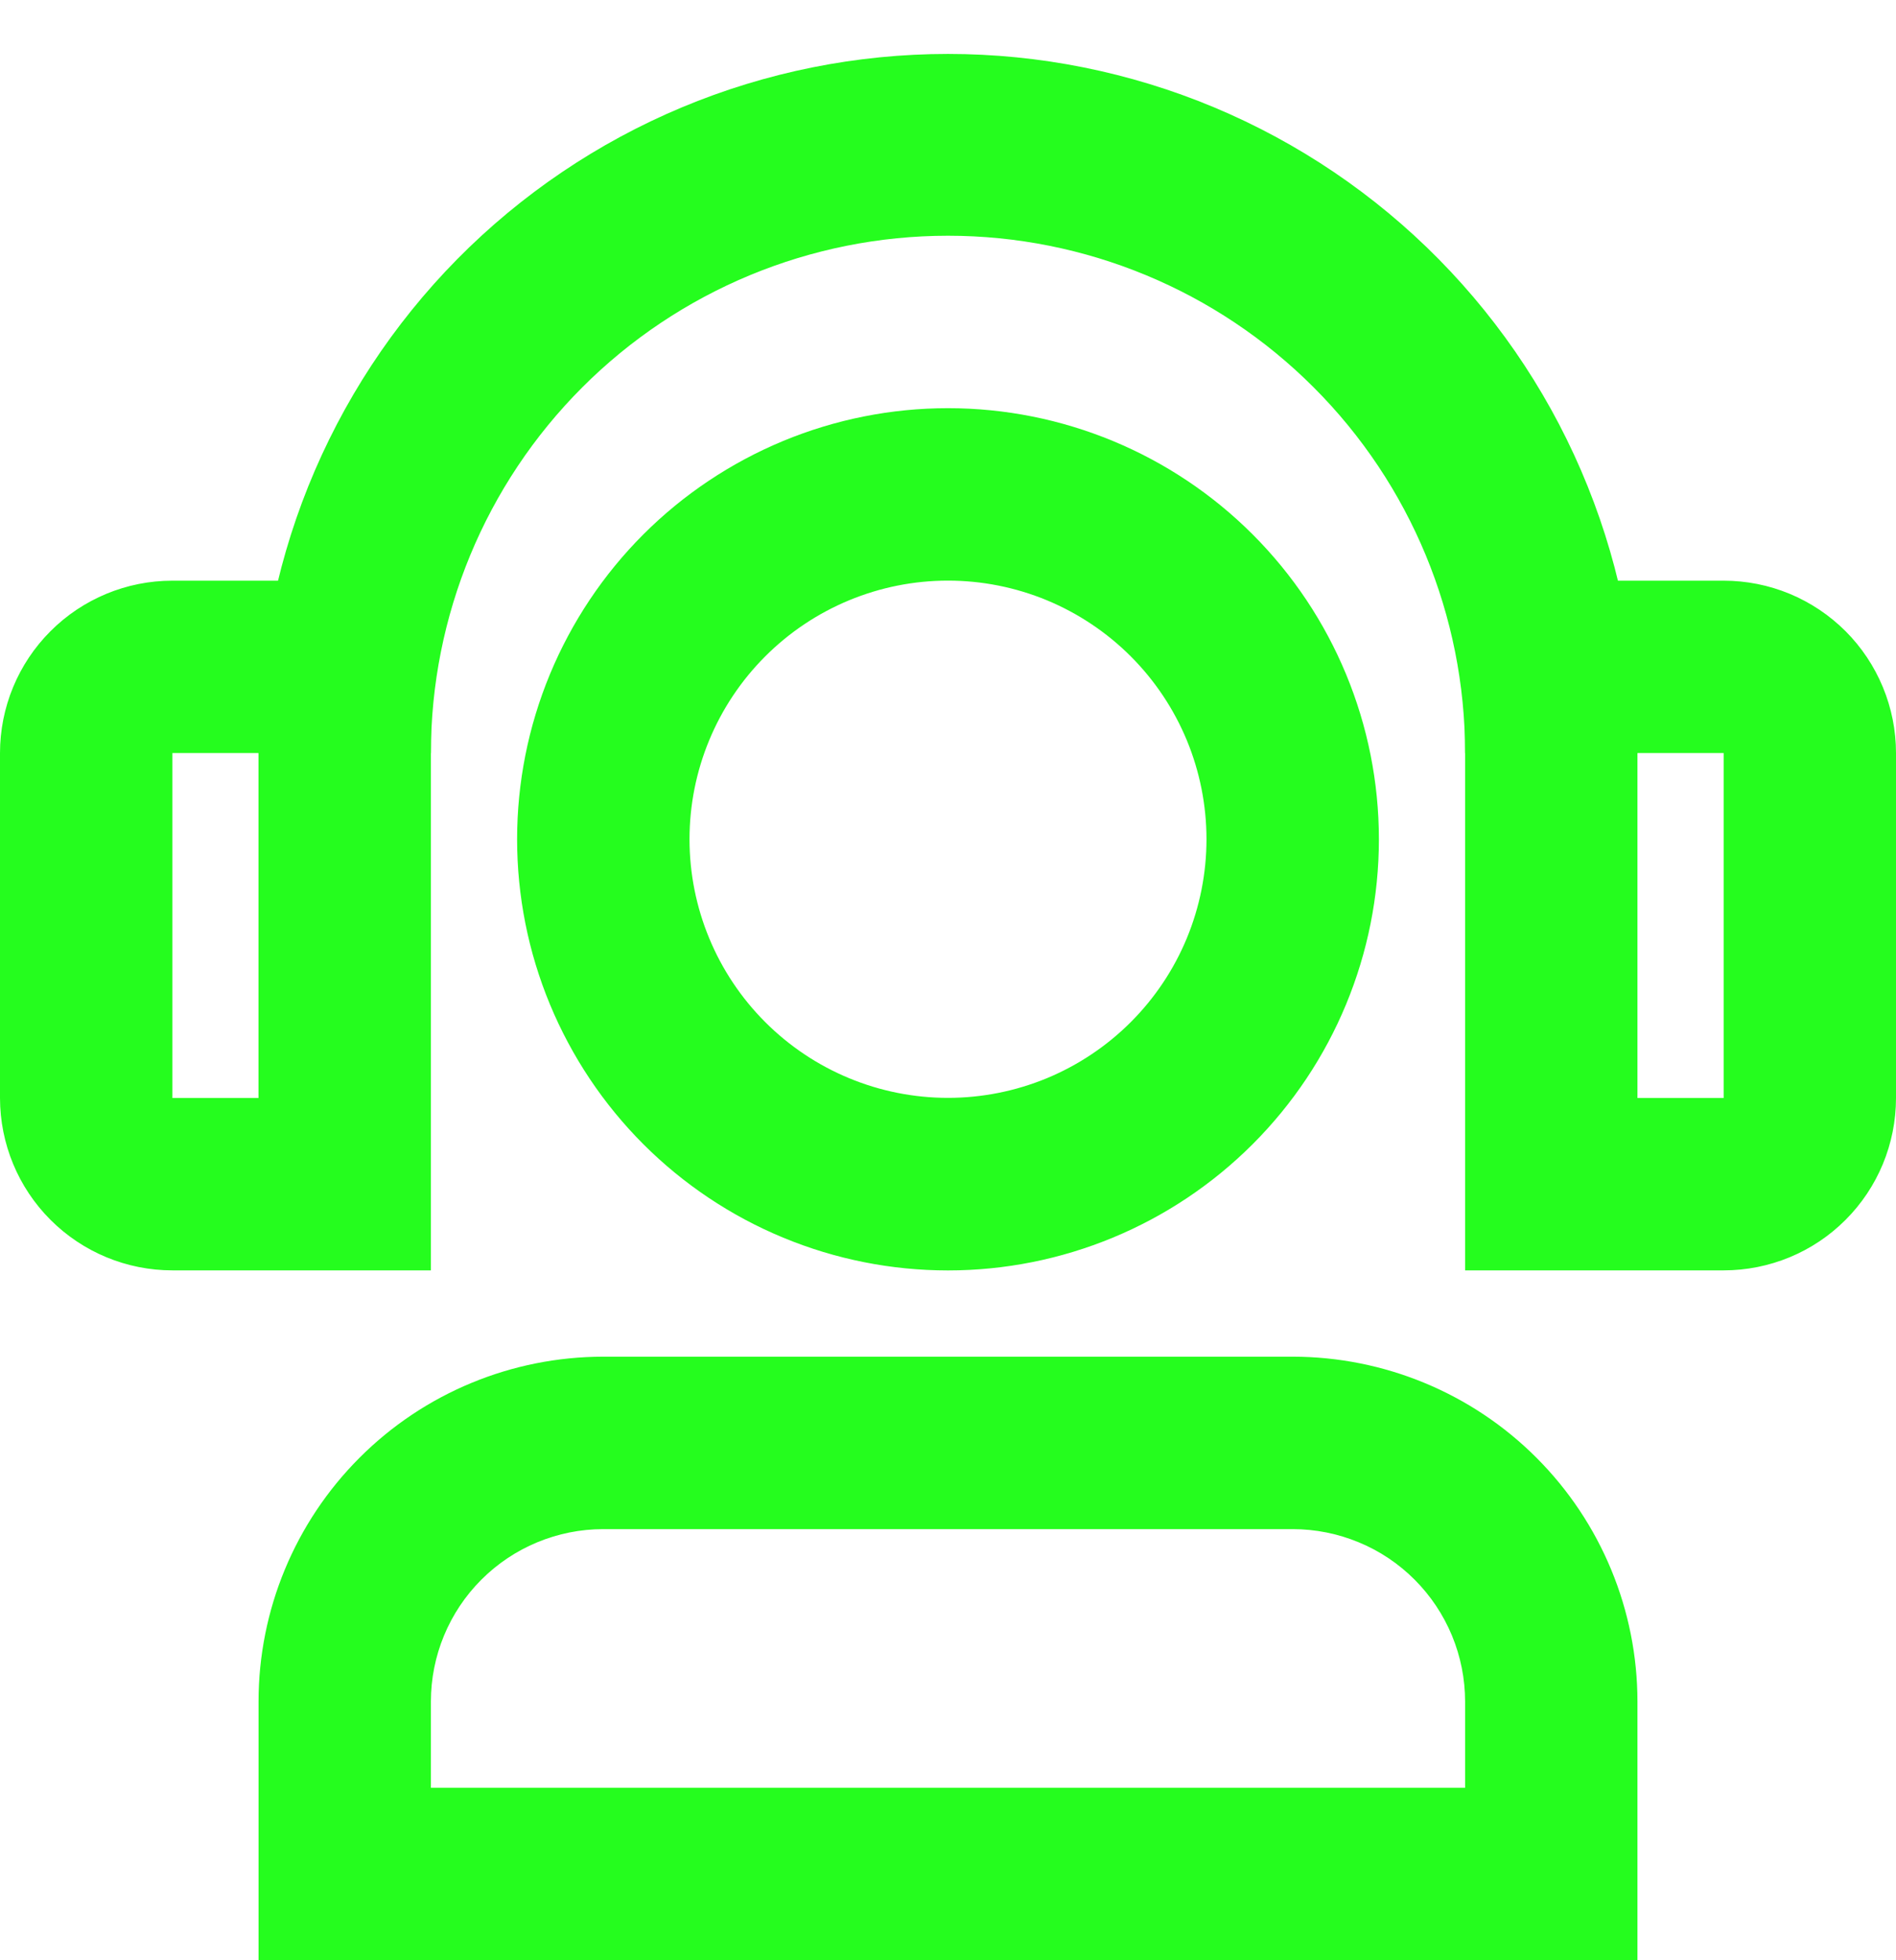
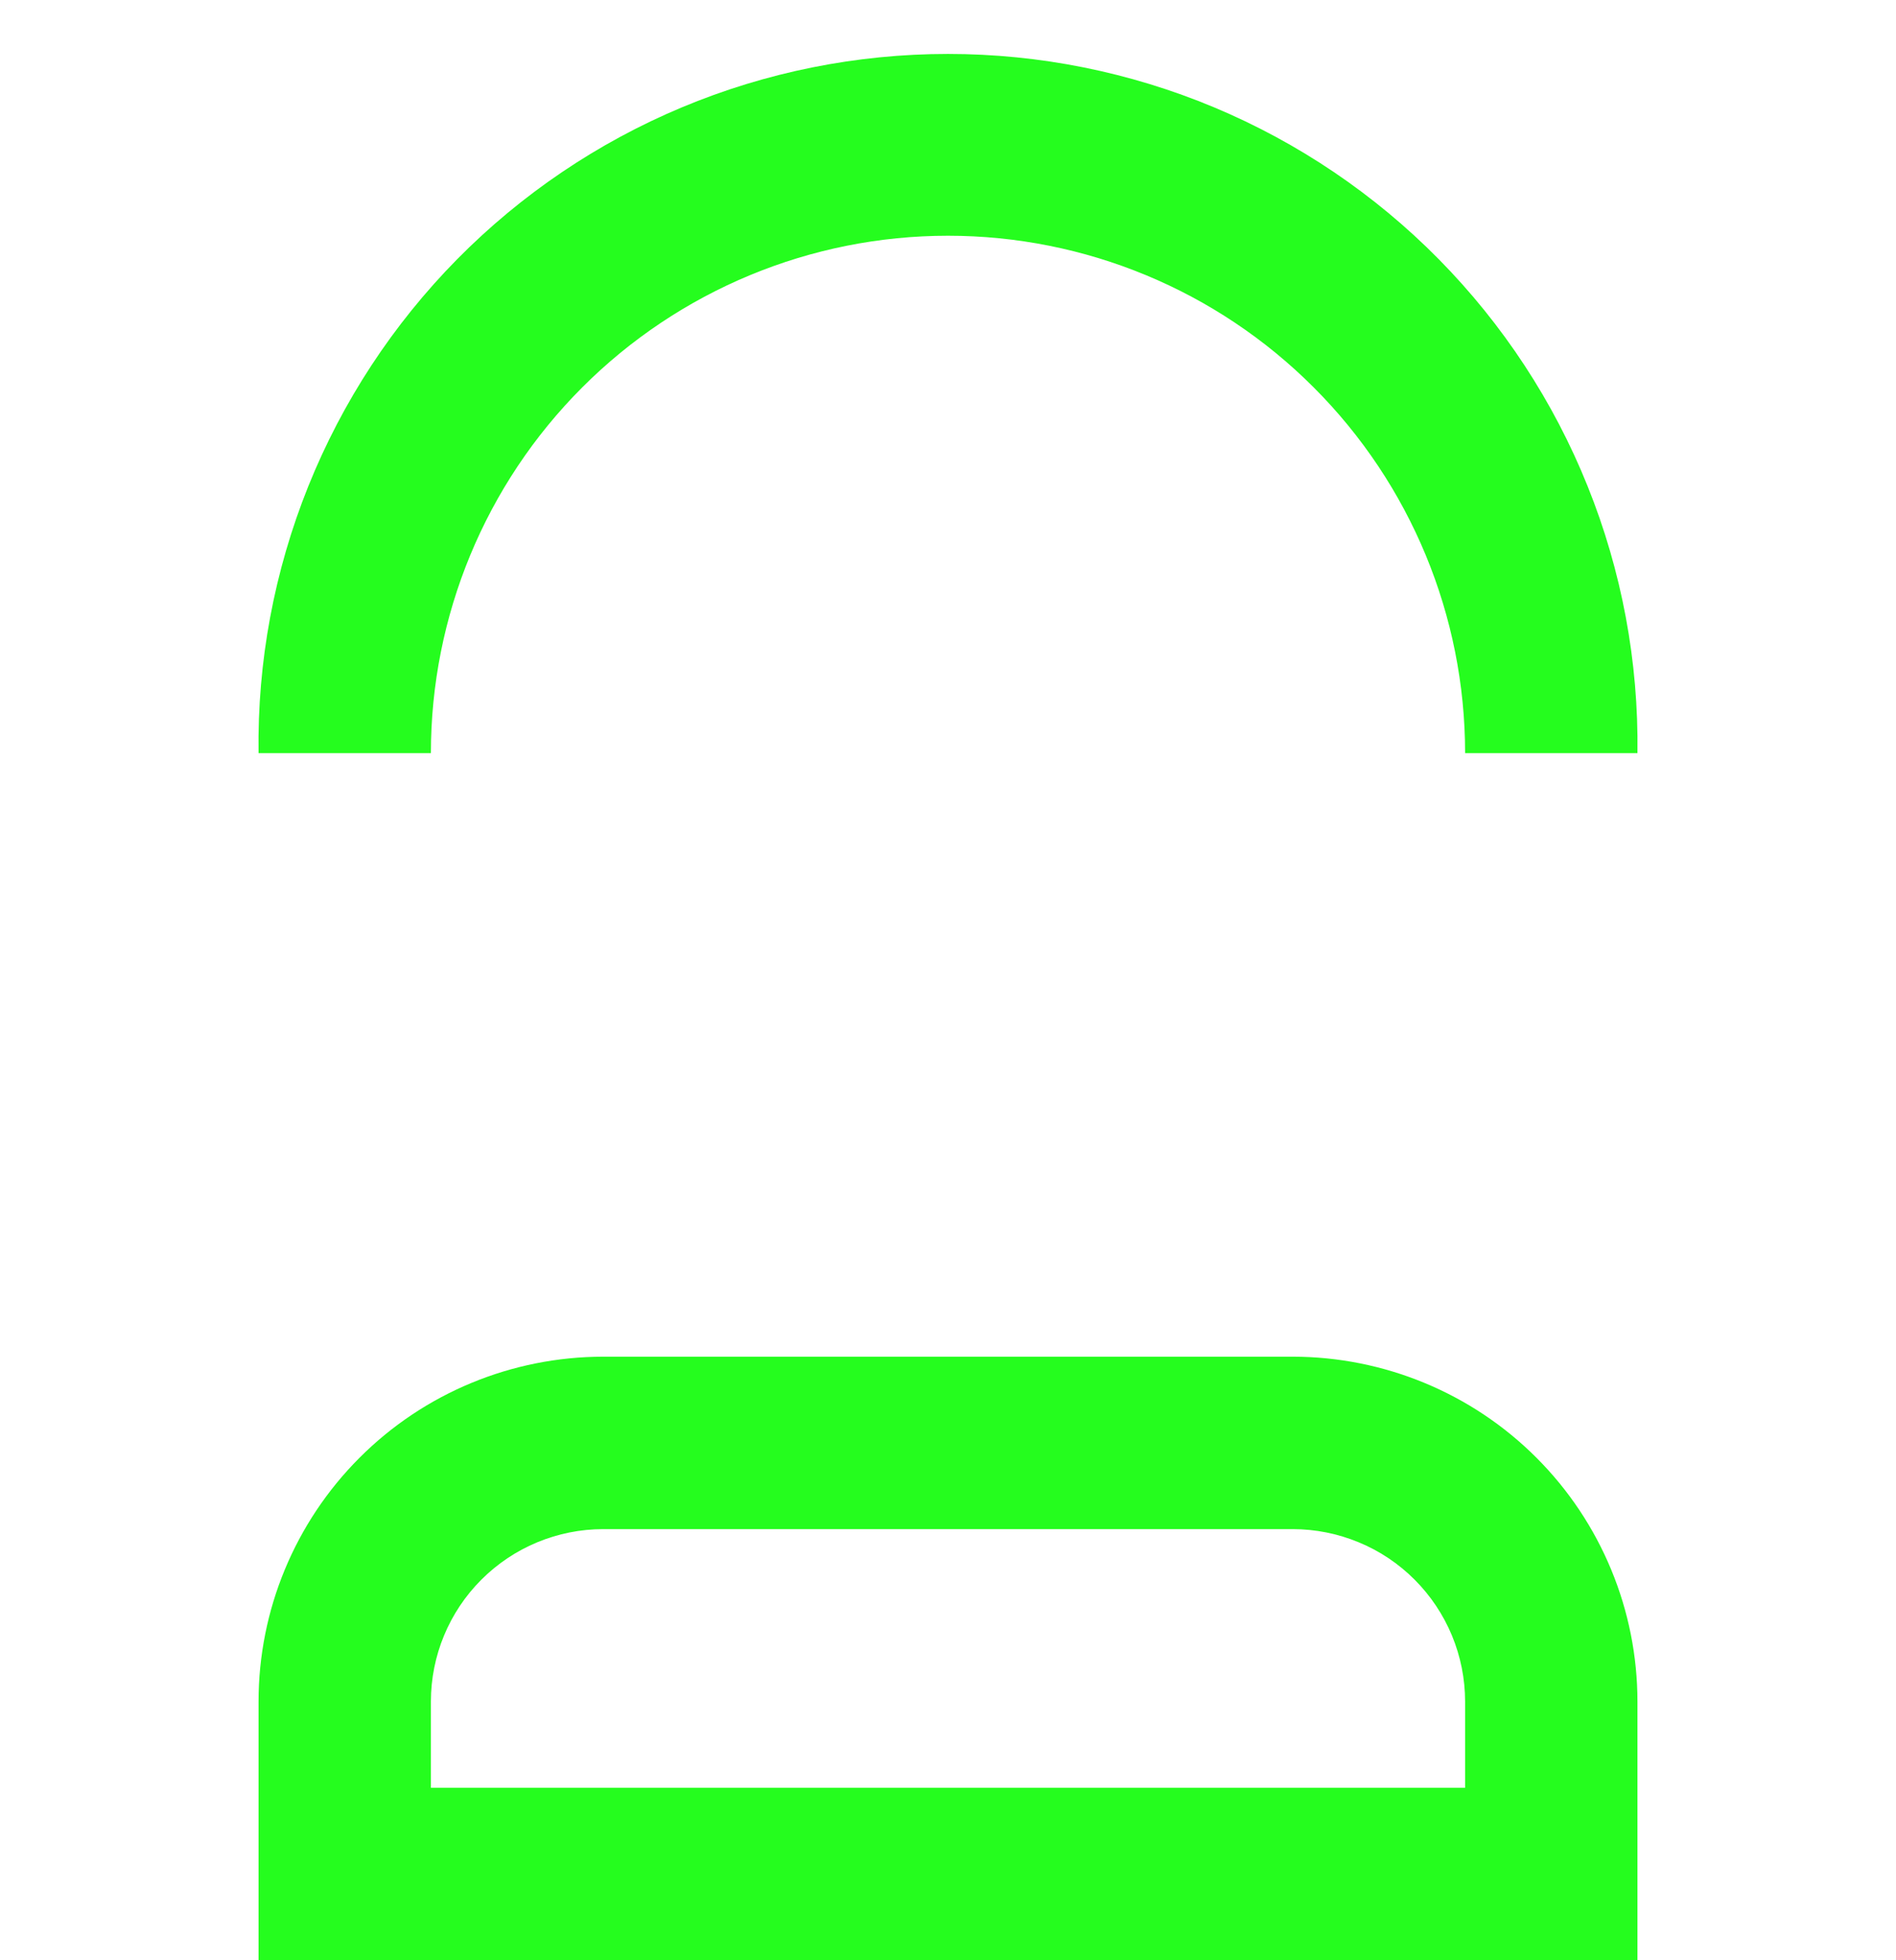
<svg xmlns="http://www.w3.org/2000/svg" width="30" height="31" viewBox="0 0 30 31" fill="none">
  <path d="M25.909 11.91H23.182C23.182 9.74 22.32 7.659 20.785 6.125C19.251 4.59 17.17 3.728 15 3.728C12.83 3.728 10.749 4.59 9.214 6.125C7.68 7.659 6.818 9.74 6.818 11.91H4.091C4.071 10.465 4.339 9.031 4.878 7.69C5.418 6.349 6.218 5.129 7.233 4.1C8.248 3.072 9.457 2.255 10.791 1.697C12.124 1.14 13.555 0.853 15 0.853C16.445 0.853 17.876 1.14 19.209 1.697C20.542 2.255 21.752 3.072 22.766 4.1C23.781 5.129 24.582 6.349 25.121 7.69C25.661 9.031 25.928 10.465 25.909 11.91ZM20.454 24.182C20.812 24.182 21.167 24.253 21.498 24.39C21.829 24.526 22.129 24.727 22.383 24.981C22.636 25.234 22.837 25.535 22.974 25.865C23.111 26.196 23.182 26.551 23.182 26.909V28.273H6.818V26.909C6.818 26.186 7.105 25.492 7.617 24.981C8.128 24.47 8.822 24.182 9.545 24.182H20.454ZM20.454 21.455H9.545C8.098 21.456 6.711 22.03 5.689 23.053C4.666 24.076 4.091 25.463 4.091 26.909V31H25.909V26.91C25.909 25.464 25.334 24.076 24.311 23.053C23.289 22.03 21.9 21.456 20.454 21.455Z" fill="#25FD1E" />
-   <path d="M15 9.182C15.537 9.182 16.069 9.288 16.565 9.493C17.061 9.699 17.512 10 17.892 10.38C18.272 10.76 18.573 11.211 18.779 11.707C18.984 12.203 19.09 12.735 19.09 13.272C19.09 13.809 18.984 14.341 18.779 14.837C18.573 15.334 18.272 15.784 17.892 16.164C17.512 16.544 17.061 16.845 16.565 17.051C16.069 17.256 15.537 17.362 15 17.362C13.915 17.362 12.875 16.931 12.108 16.164C11.341 15.397 10.91 14.357 10.91 13.272C10.91 12.187 11.341 11.147 12.108 10.38C12.875 9.613 13.915 9.182 15 9.182ZM15 6.455C14.105 6.455 13.218 6.631 12.391 6.974C11.564 7.317 10.812 7.819 10.179 8.452C9.546 9.085 9.044 9.837 8.701 10.664C8.358 11.491 8.182 12.378 8.182 13.273C8.182 14.168 8.358 15.055 8.701 15.882C9.044 16.709 9.546 17.461 10.179 18.094C10.812 18.727 11.564 19.23 12.391 19.572C13.218 19.915 14.105 20.091 15 20.091C16.808 20.091 18.542 19.373 19.821 18.094C21.1 16.816 21.818 15.081 21.818 13.273C21.818 11.465 21.1 9.731 19.821 8.452C18.542 7.173 16.808 6.455 15 6.455ZM6.818 20.09H2.728C2.005 20.09 1.311 19.803 0.8 19.292C0.288 18.781 0.001 18.088 0 17.365L0 11.91C0 11.187 0.287 10.493 0.799 9.982C1.31 9.47 2.004 9.183 2.727 9.183H6.818V20.09ZM2.728 11.909V17.364H4.09V11.909H2.728ZM27.273 20.09H23.182V9.183H27.272C27.63 9.183 27.985 9.253 28.316 9.39C28.647 9.527 28.947 9.728 29.201 9.981C29.454 10.234 29.655 10.535 29.792 10.866C29.929 11.196 30 11.551 30 11.909V17.364C30 18.087 29.713 18.781 29.201 19.292C28.69 19.804 27.996 20.09 27.273 20.09ZM25.909 17.364H27.273V11.909H25.909V17.364Z" fill="#25FD1E" />
</svg>